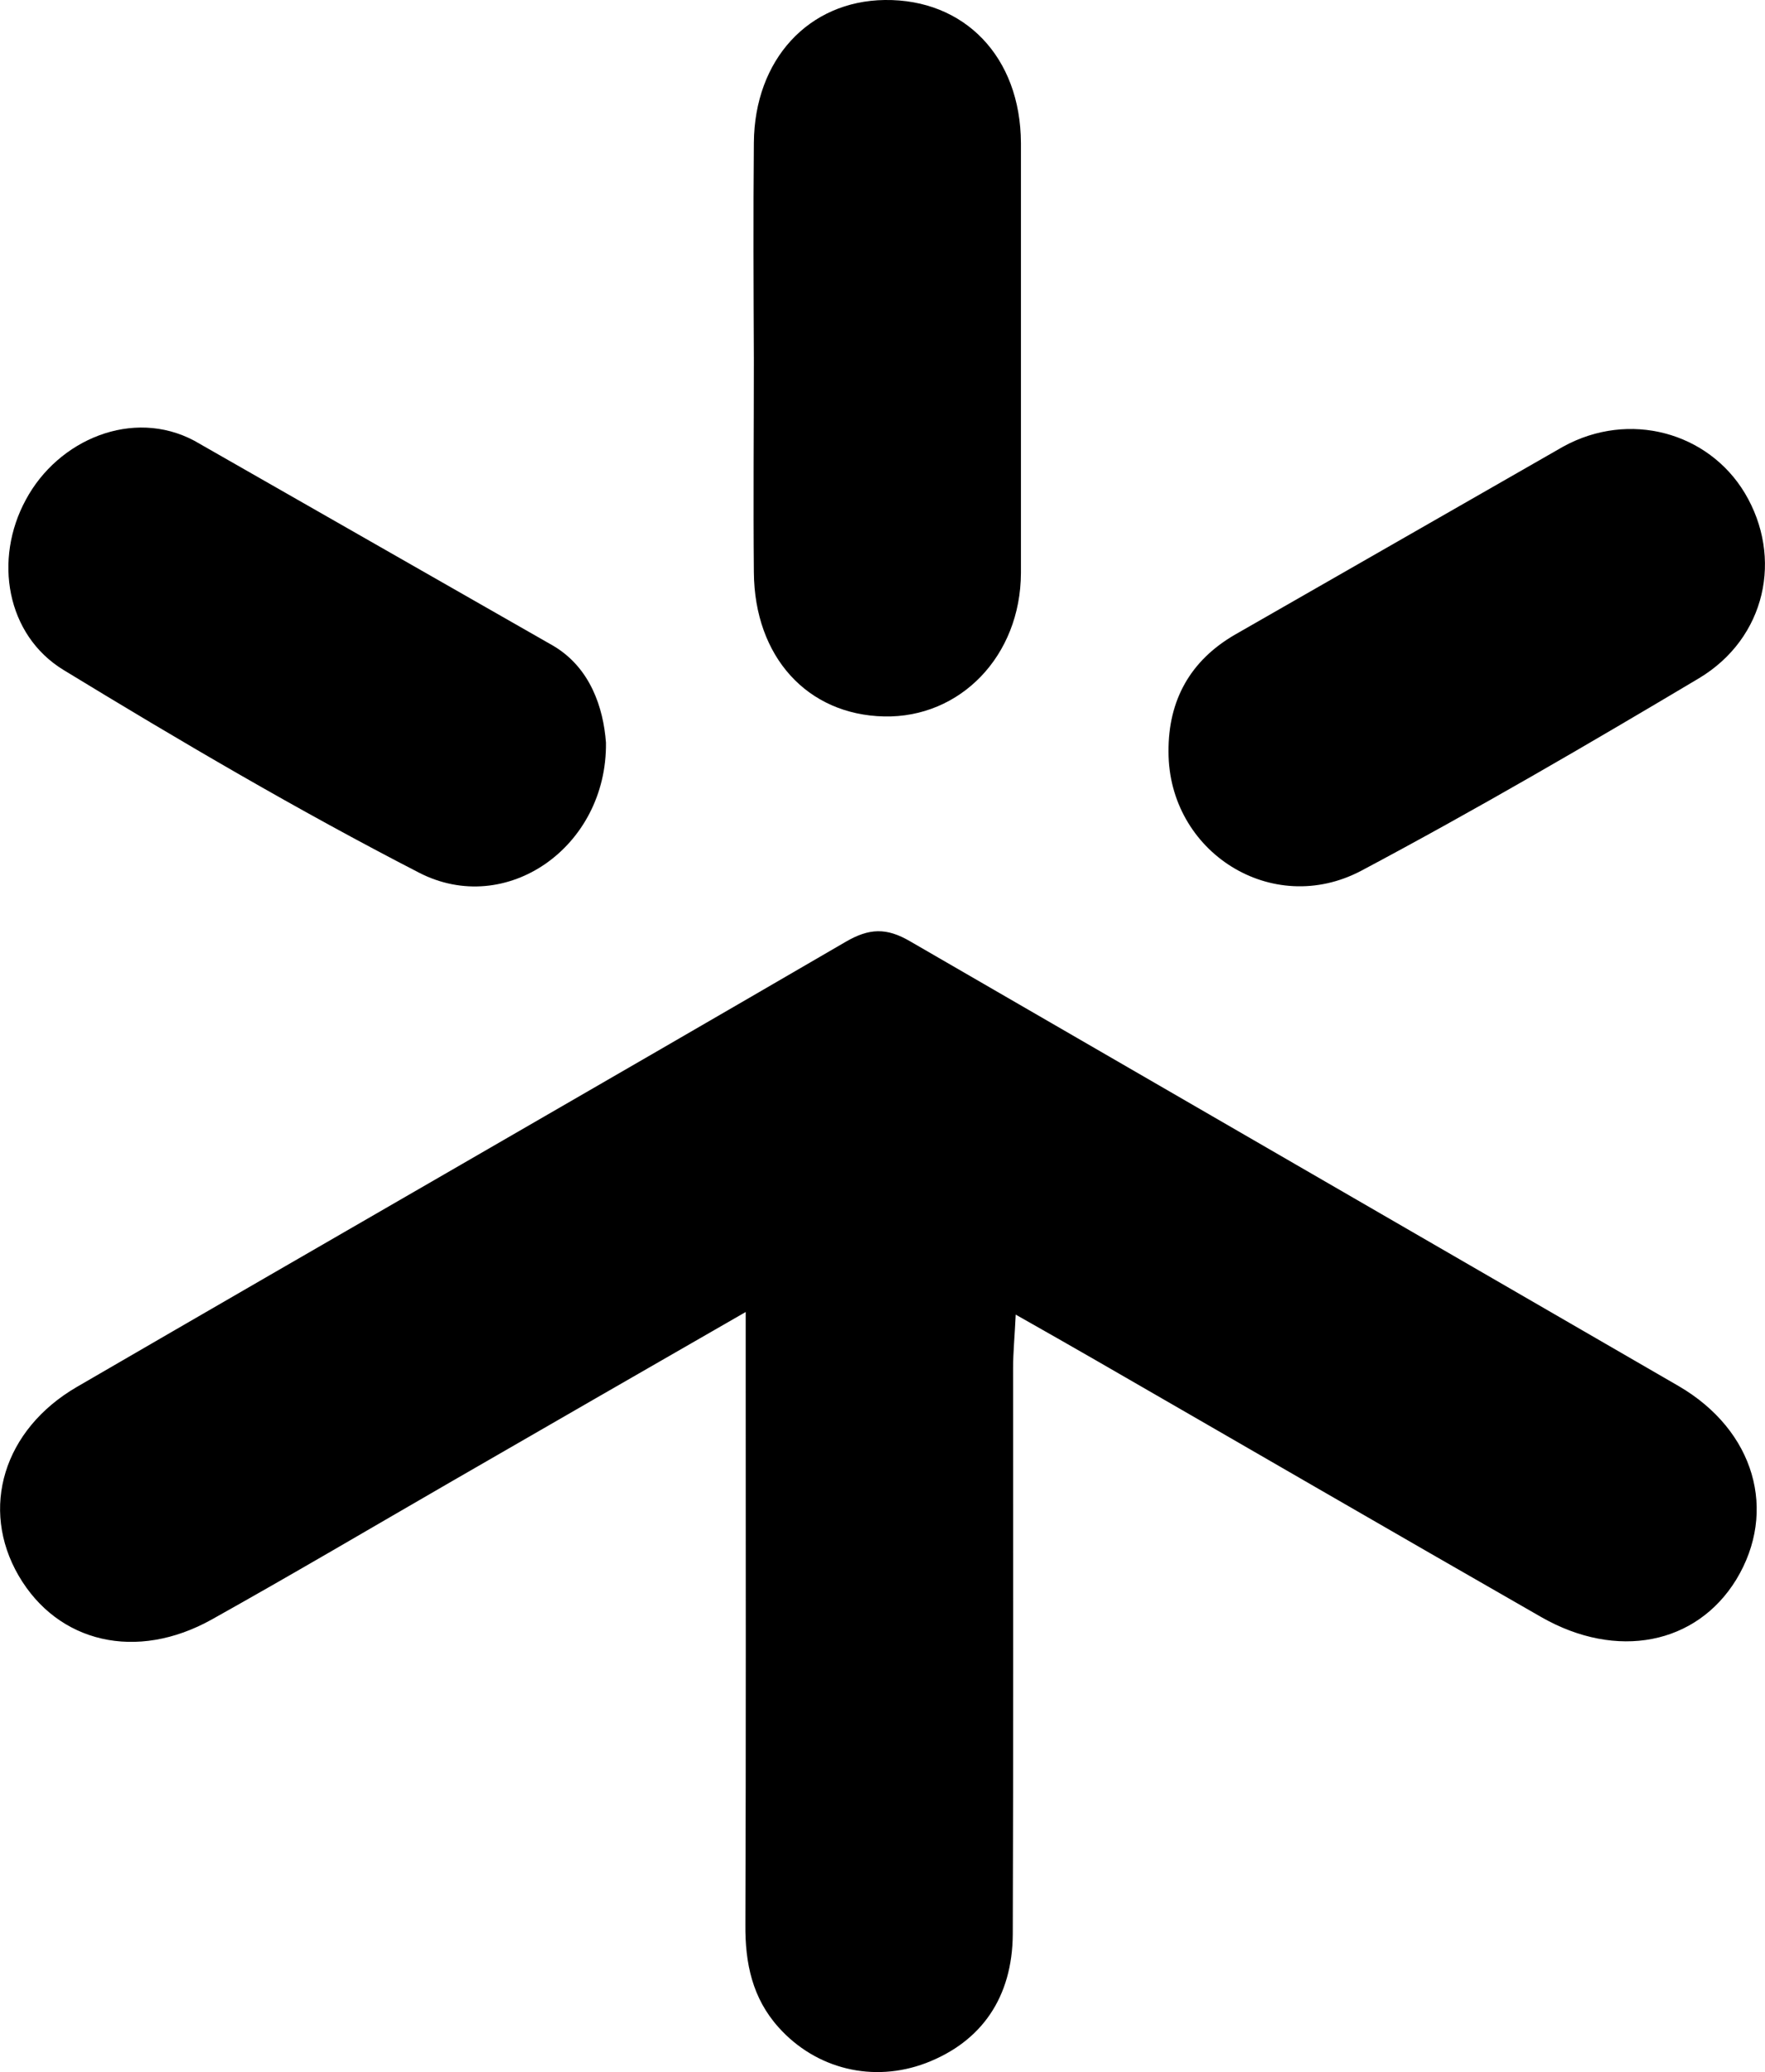
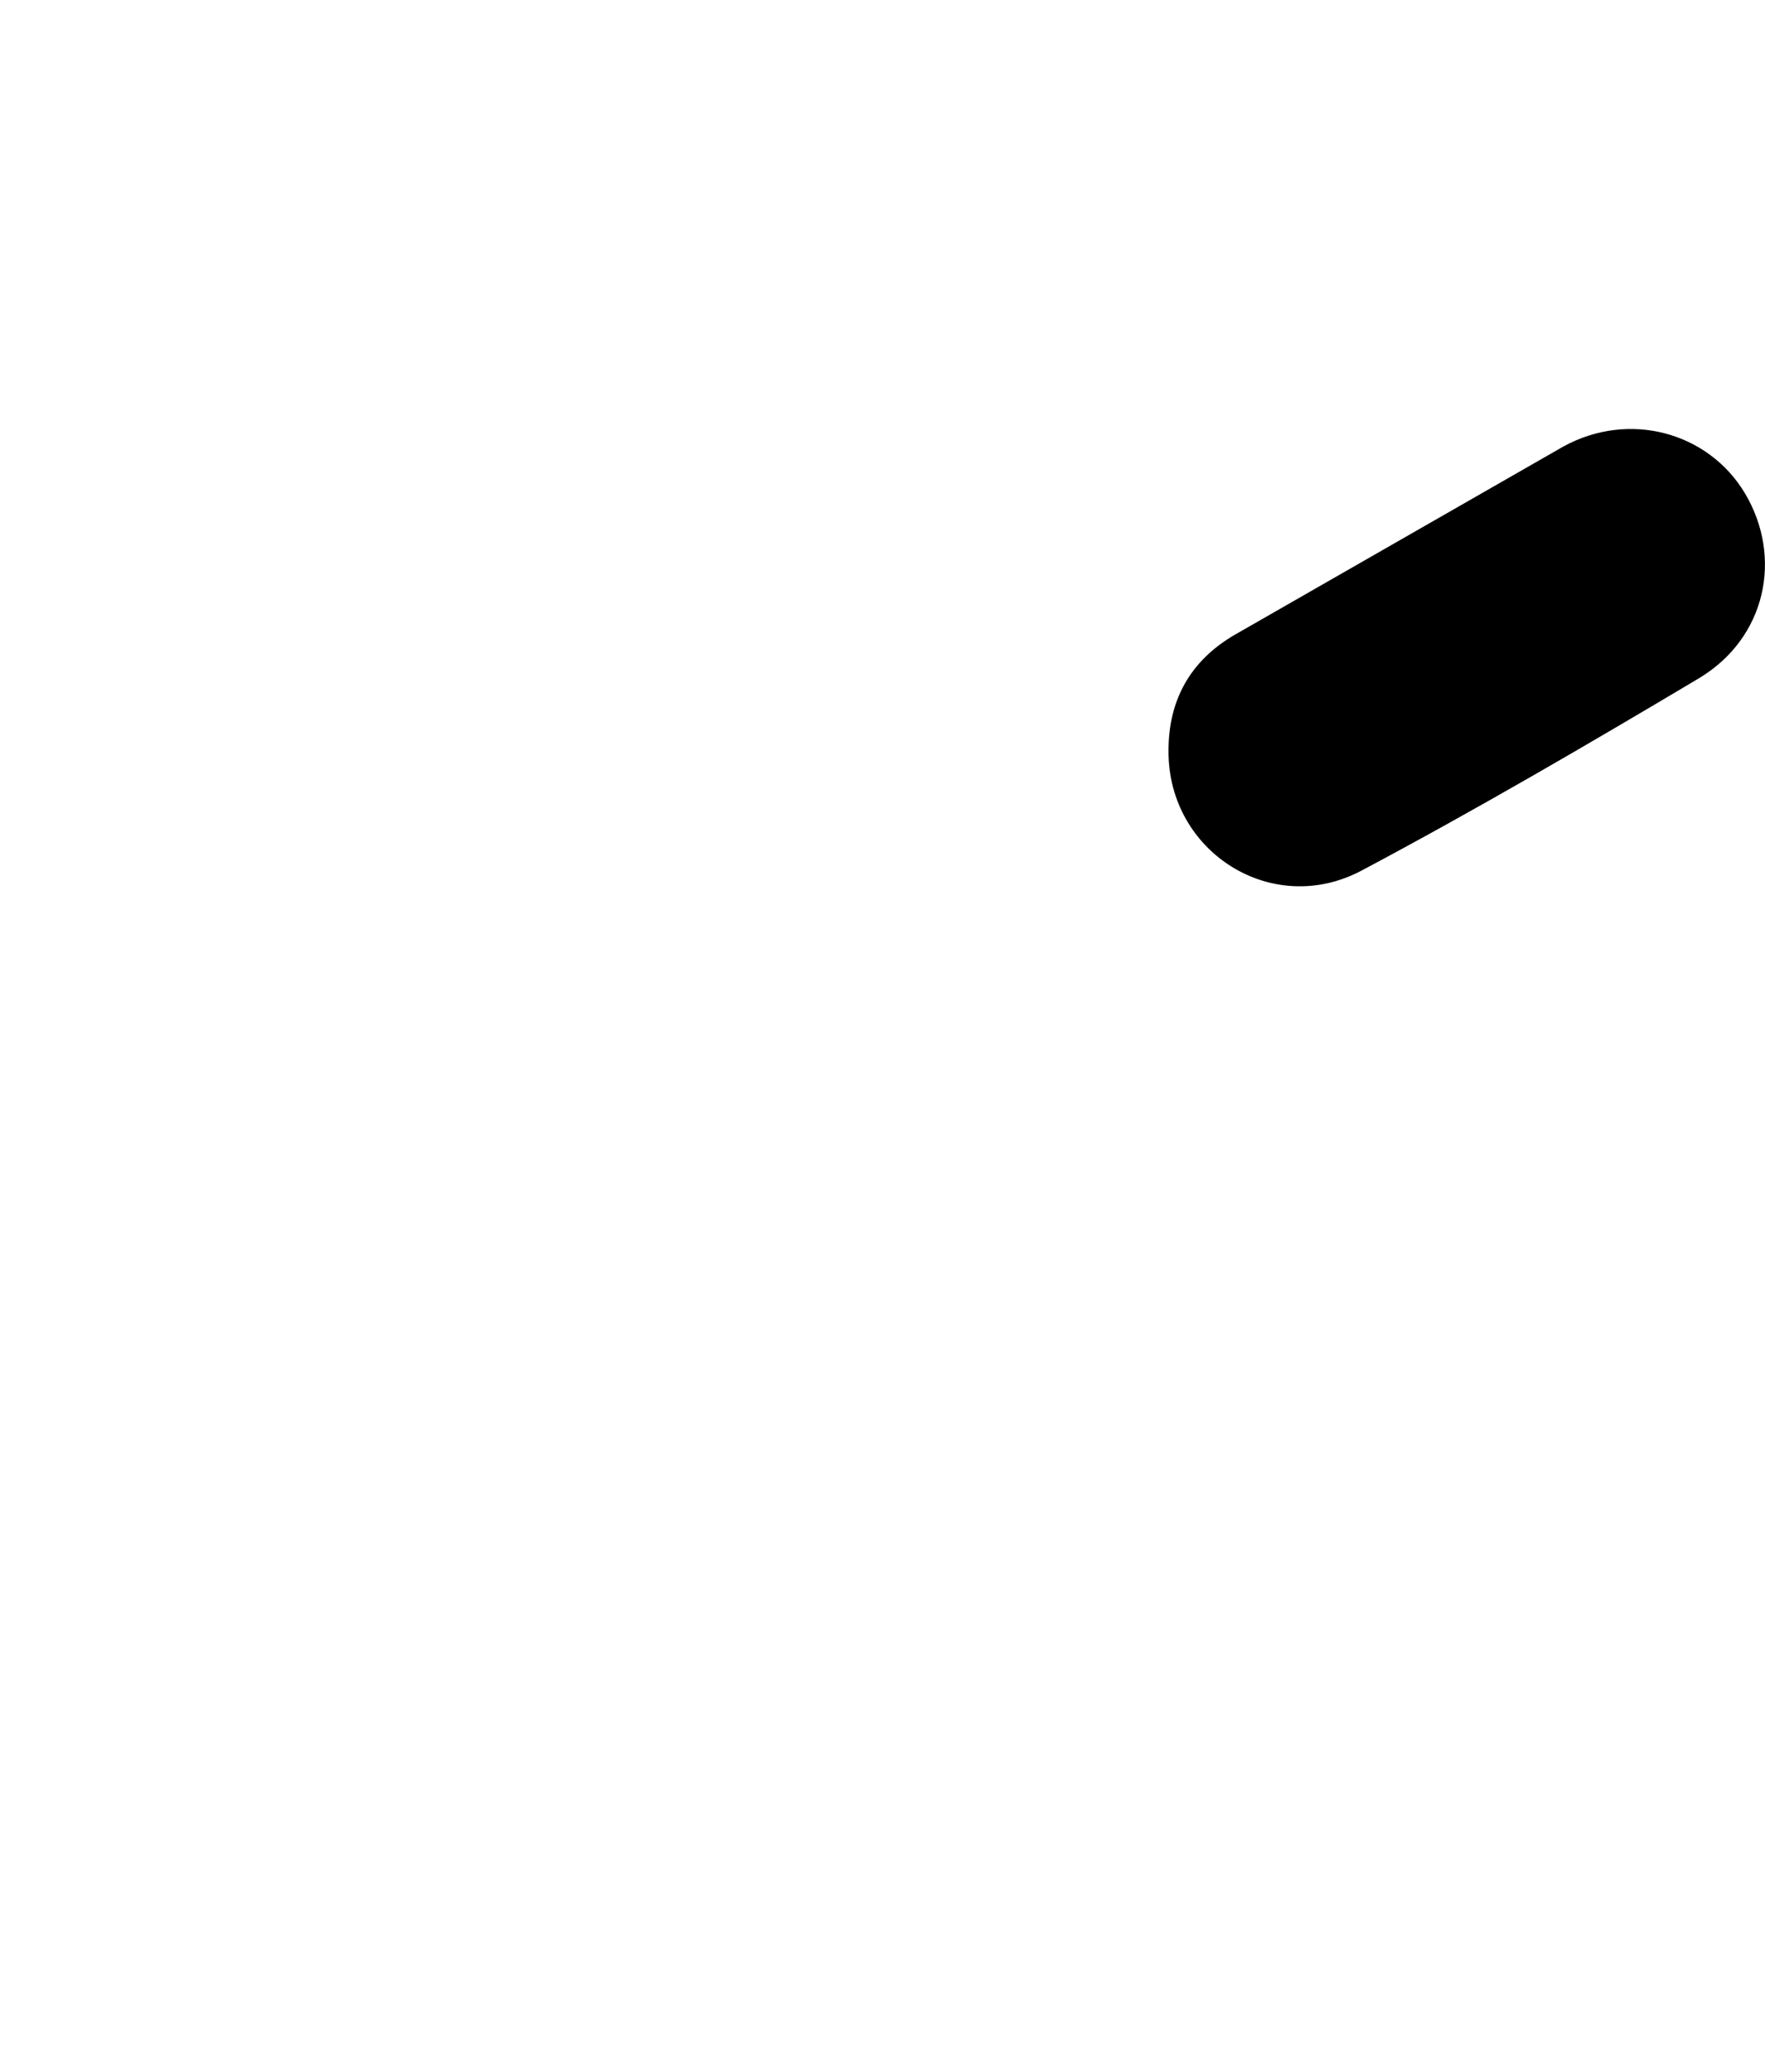
<svg xmlns="http://www.w3.org/2000/svg" id="uuid-a5a807af-4031-4cba-b65d-93919764b518" x="0px" y="0px" viewBox="0 0 540.6 634.3" style="enable-background:new 0 0 540.6 634.3;" xml:space="preserve">
-   <path d="M514.2,424.3L278.7,288.1c-7.2-4.2-12.5-4-19.7,0.2c-78.4,45.6-157,90.7-235.4,136.2C1,437.6-6.2,461.8,5.7,482.3 c12,20.6,36.1,26.3,59.2,13.4c24.7-13.8,49.1-28.2,73.7-42.4c28.9-16.7,57.8-33.3,89.8-51.7v18.9c0,56.2,0.1,112.4-0.1,168.6 c-0.1,11.8,2.1,22.5,10.2,31.5c11.5,12.8,29,17,45.1,10.9c17-6.5,26.5-20.1,26.6-39.5c0.2-57.8,0.1-115.5,0.1-173.3 c0-4.8,0.5-9.7,0.8-16.3c9.4,5.3,16.9,9.6,24.4,13.9c45.5,26.2,91,52.6,136.6,78.7c23.1,13.2,47.5,8.4,59.7-11.5 C544.5,462.6,537.5,437.9,514.2,424.3L514.2,424.3z" />
-   <path d="M270.8,219.3c23.3,0.5,41.8-18.5,41.9-43.9V43.8C312.6,17.4,295.4-0.3,271,0c-23.3,0.3-39.9,18.2-40.1,43.7 c-0.2,22.2-0.1,44.4,0,66.5c0,21.7-0.2,43.3,0,65C231.1,201.1,247.3,218.8,270.8,219.3L270.8,219.3z" />
-   <path d="M19.5,205.1c35.6,21.7,71.7,42.9,108.8,62c26.7,13.8,57.7-7.8,57.3-39.8c-0.8-10.7-4.8-22.9-16.1-29.6l-110-62.8 c-18.8-10-41.7-0.4-51.6,18.1C-2,171.2,1.9,194.4,19.5,205.1L19.5,205.1z" />
  <path d="M417,266.5c35-18.6,69.3-38.6,103.4-58.9c20.5-12.3,25.8-37,14-56.7c-11.2-18.6-35.4-25.3-55.6-14.2l-100.6,57.6 c-13.6,7.9-20.4,20-20.3,35.8C357.9,260.8,389.6,281,417,266.5L417,266.5z" />
</svg>